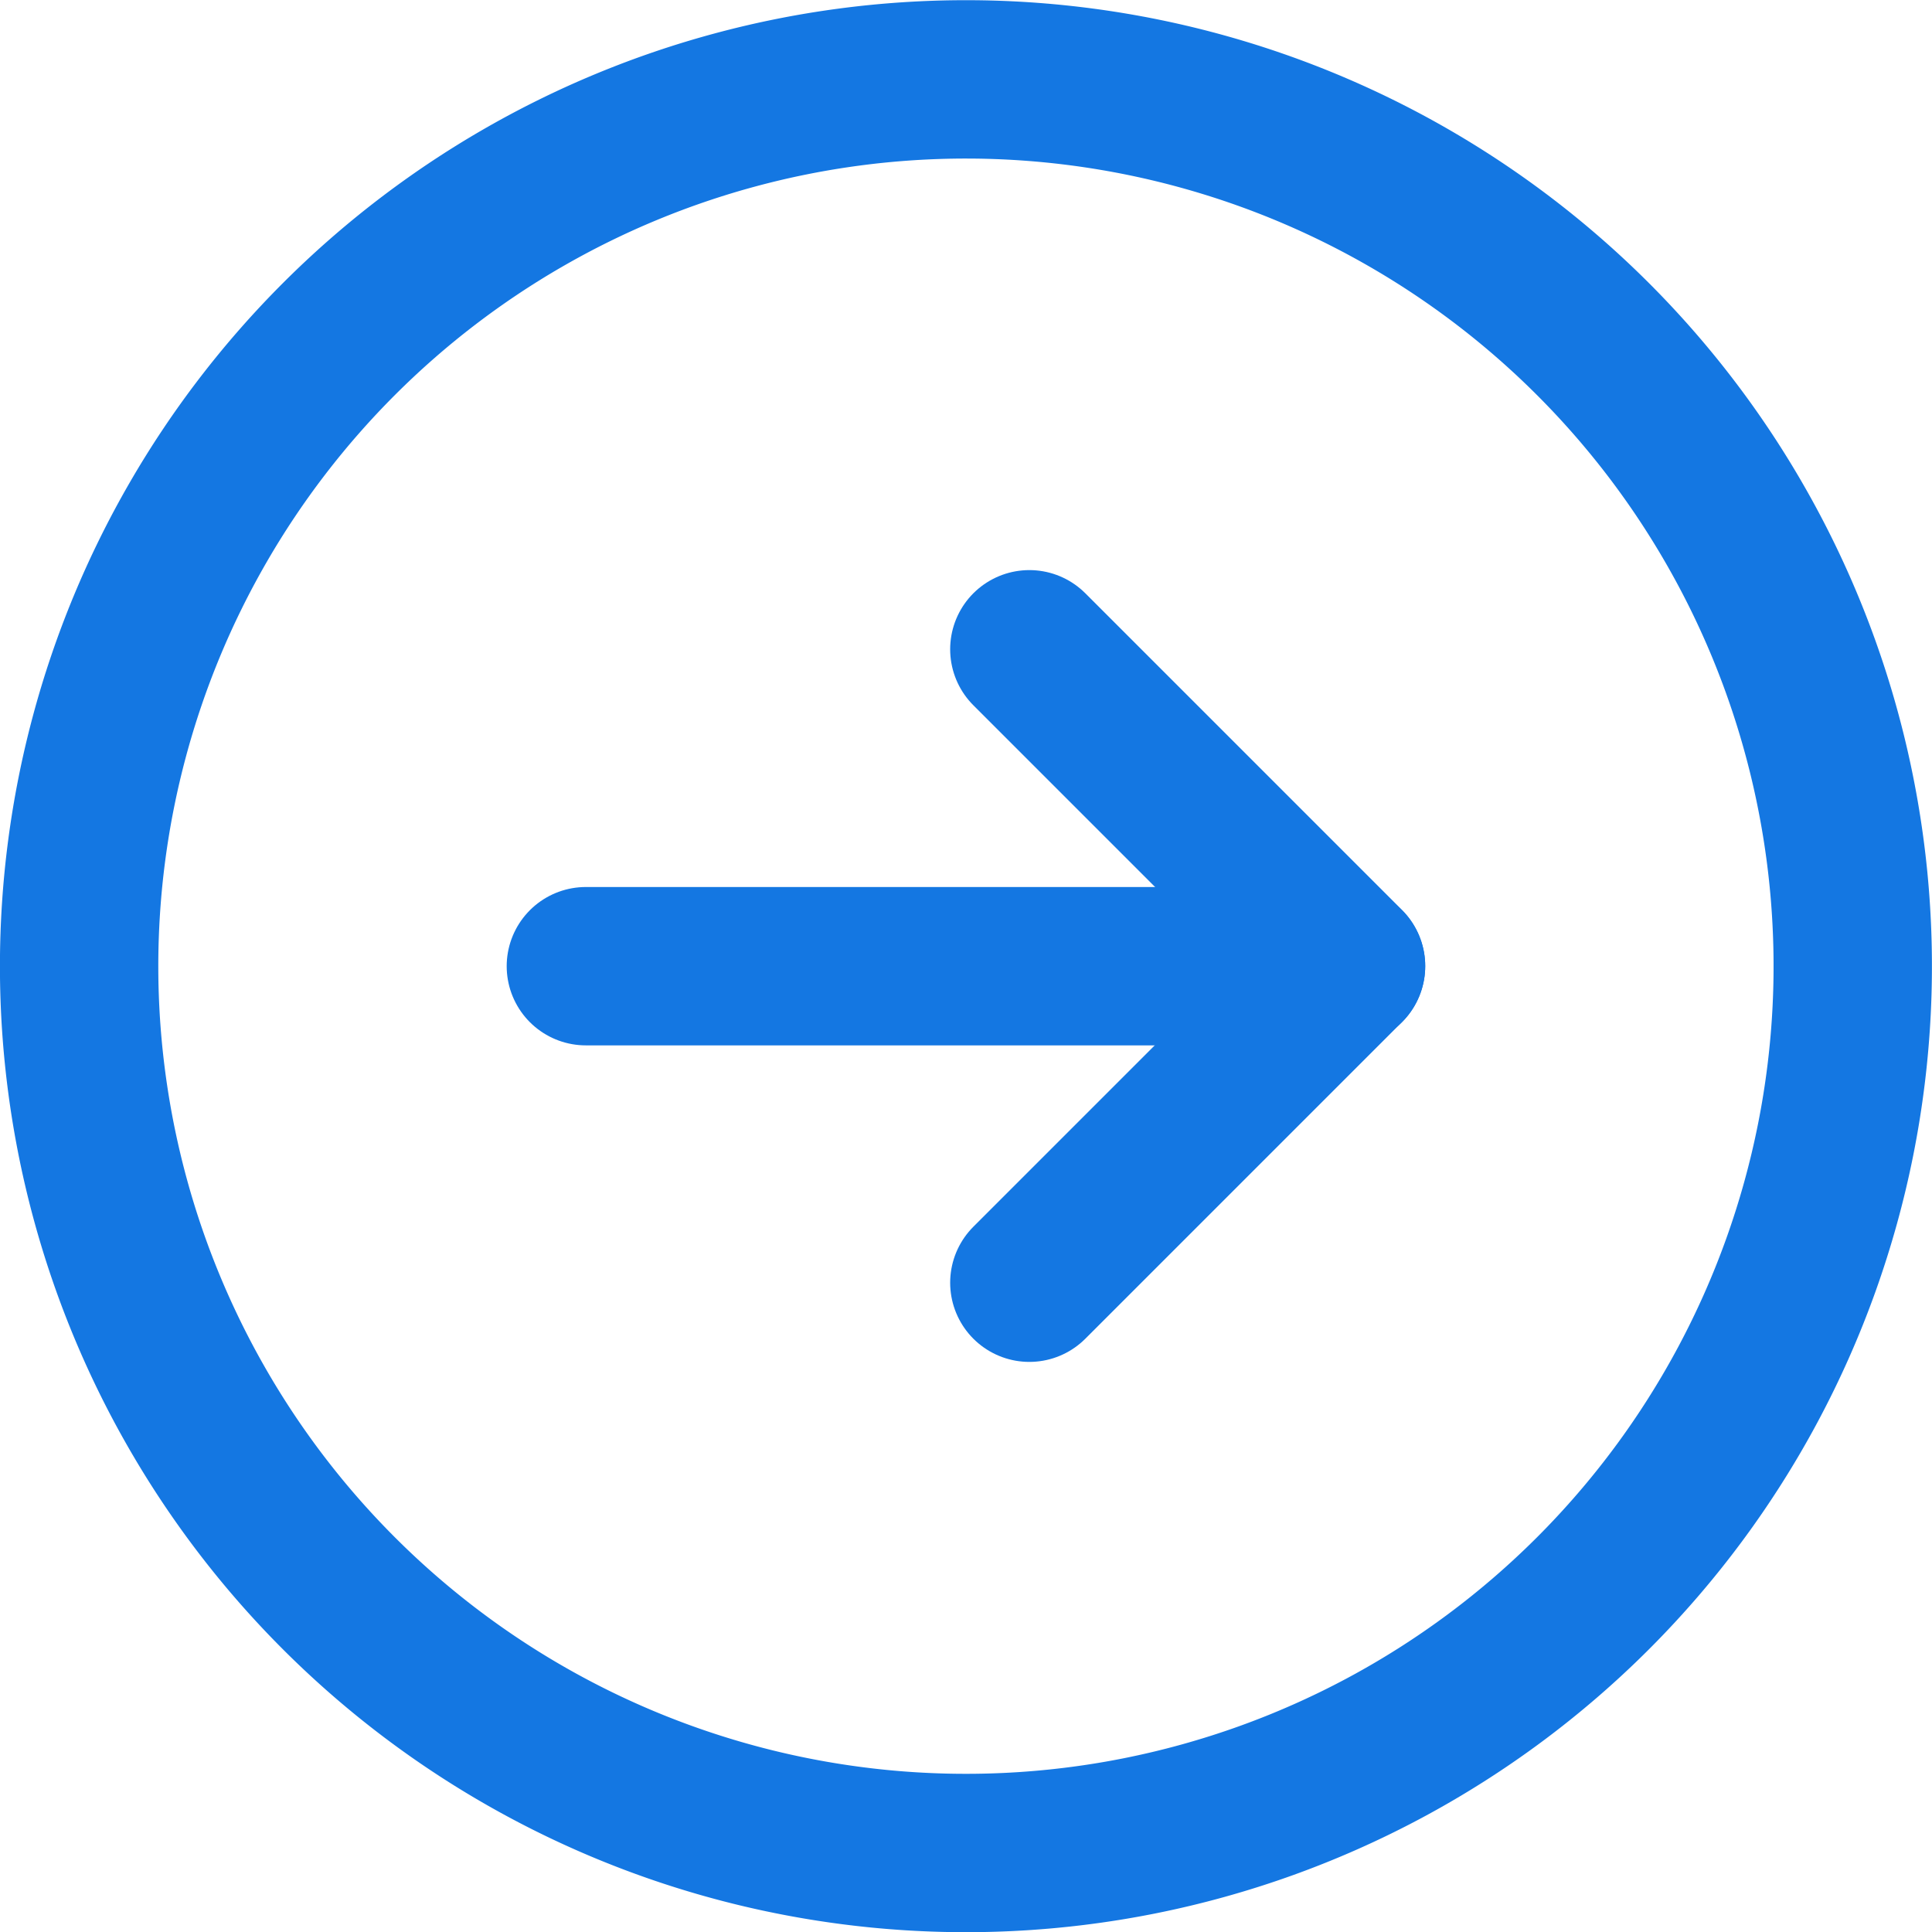
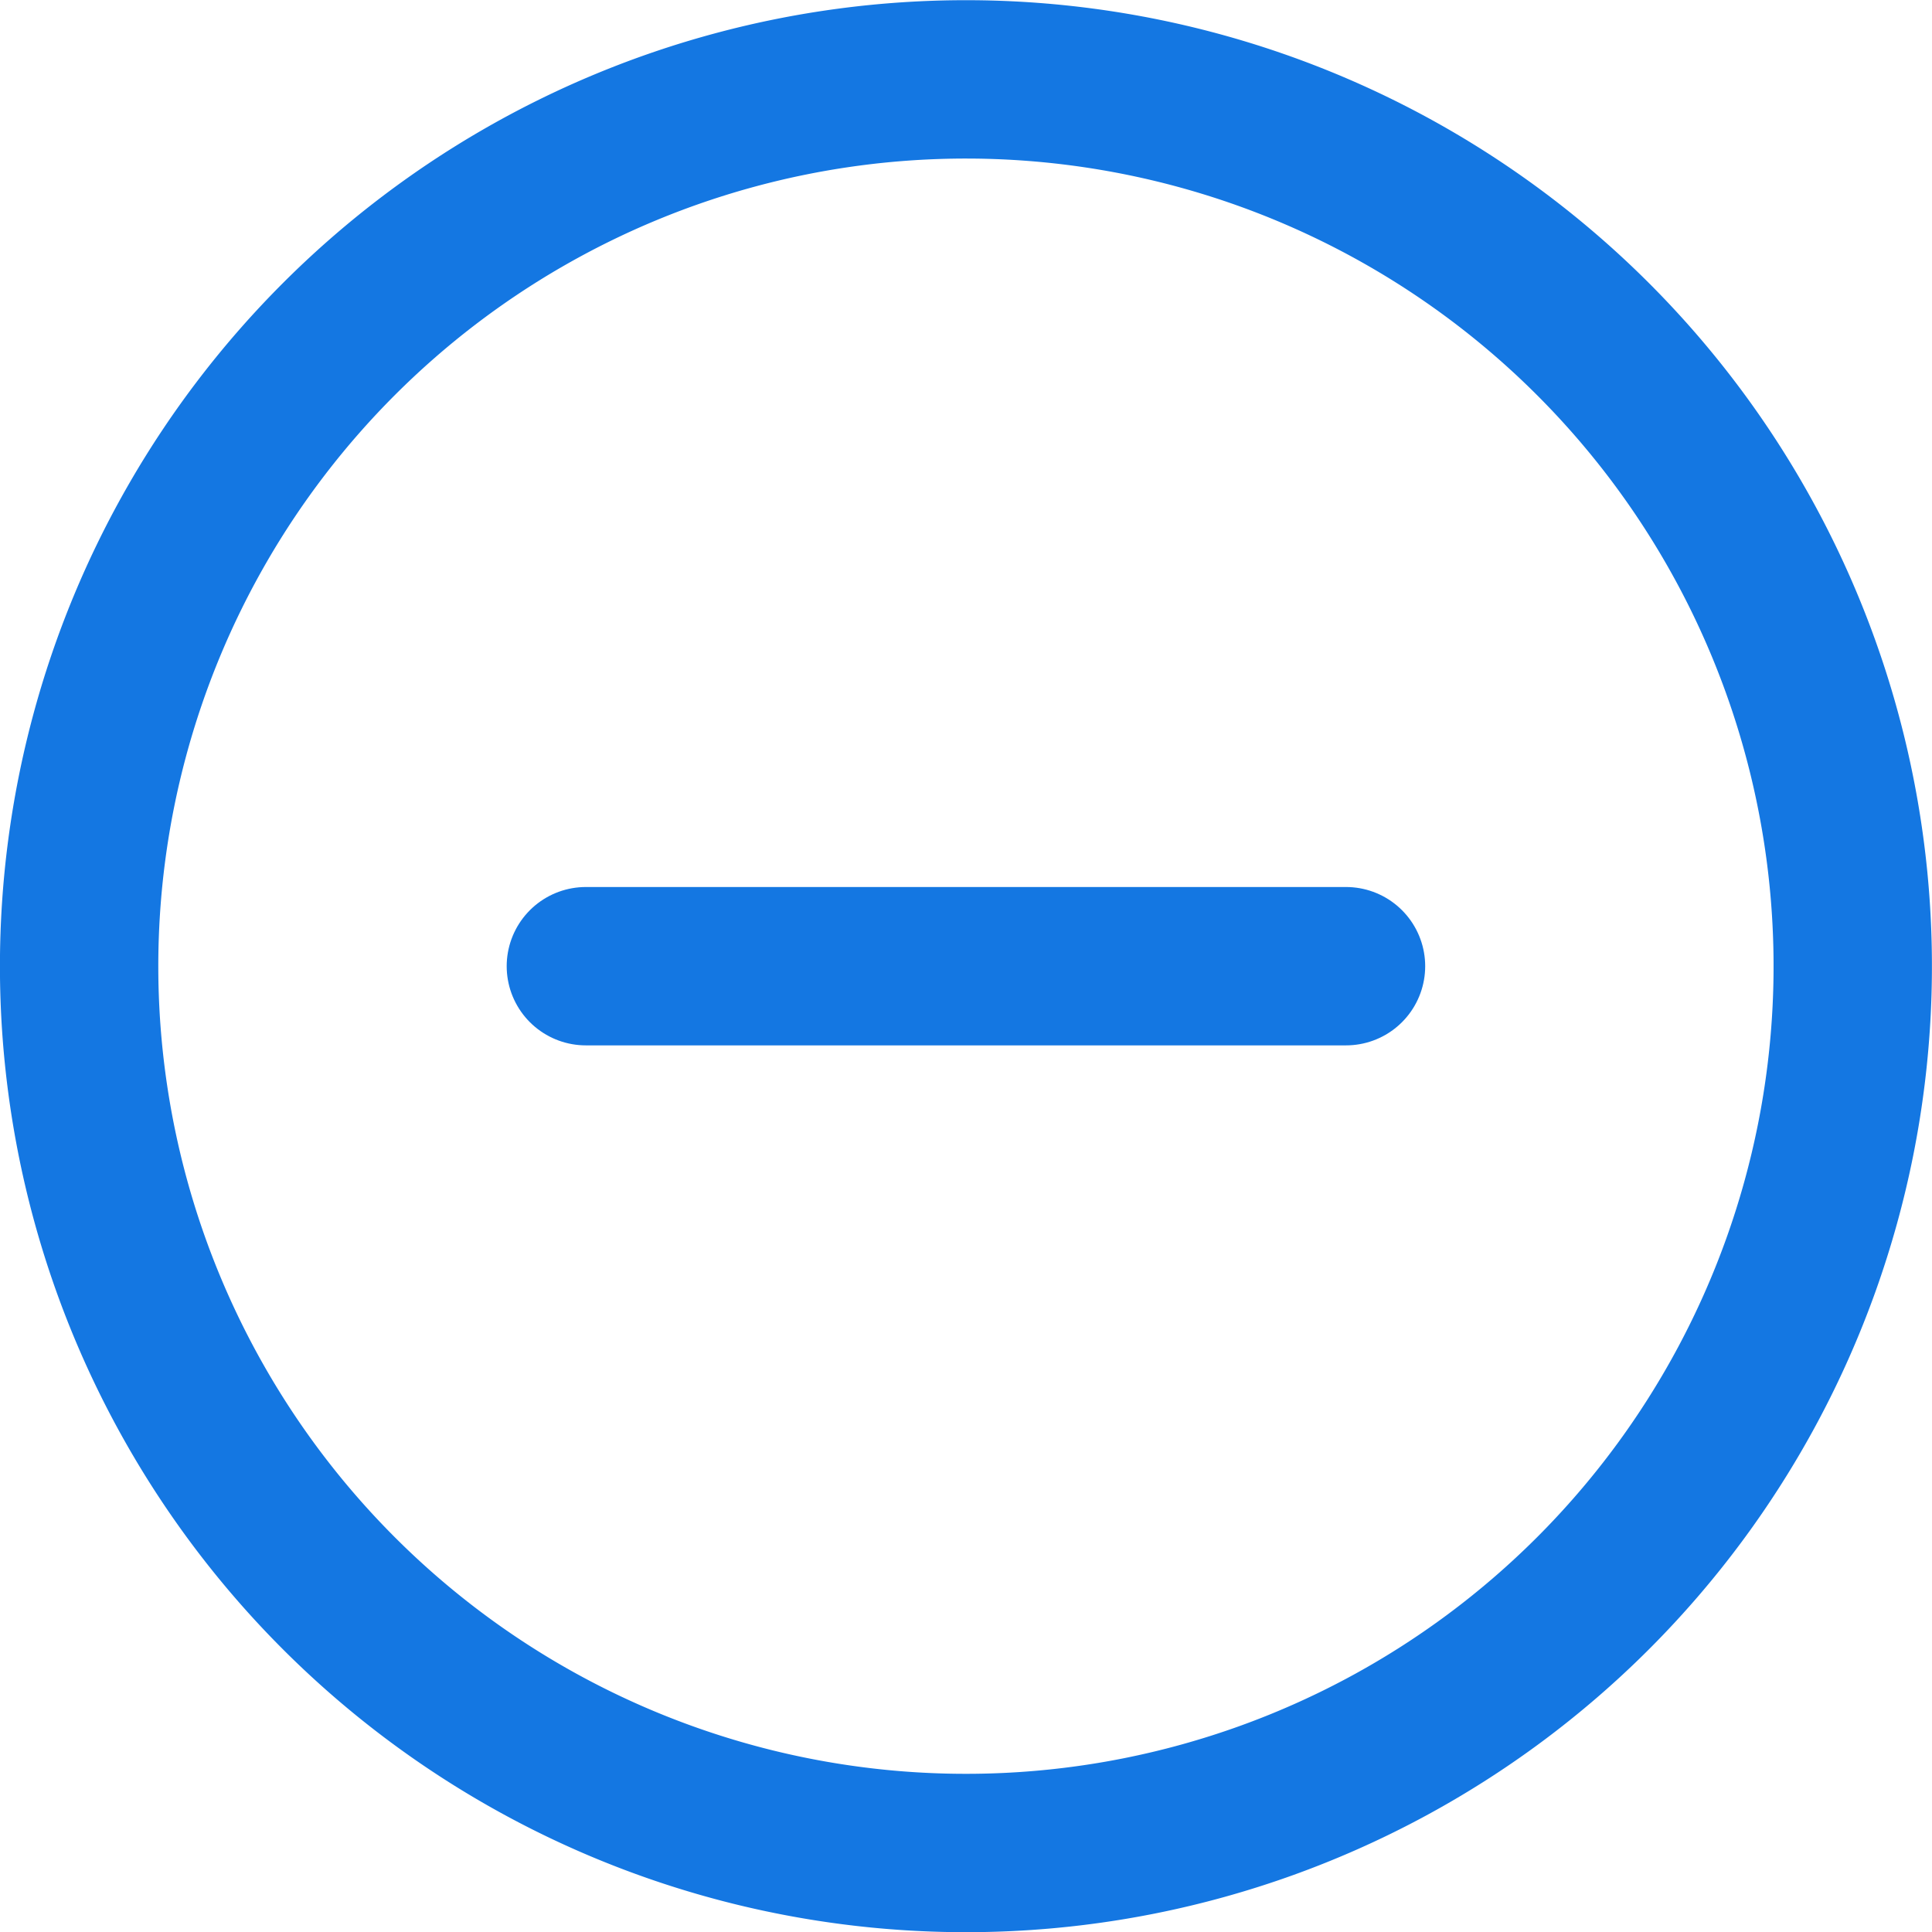
<svg xmlns="http://www.w3.org/2000/svg" width="30.5" height="30.5" viewBox="0 0 30.5 30.5">
  <g transform="translate(-0.251 -0.247)">
    <path d="M19.5,12H7.5" transform="translate(2 3.5)" fill="none" stroke="#1477E2" stroke-linecap="round" stroke-linejoin="round" stroke-width="2.5" />
-     <path d="M12.751,8.247l5,5-5,5" transform="translate(3.75 2.25)" fill="none" stroke="#1477E2" stroke-linecap="round" stroke-linejoin="round" stroke-width="2.5" />
    <path d="M1.5,15.5a14,14,0,1,0,14-14,14,14,0,0,0-14,14Z" transform="translate(0 0)" fill="none" stroke="#1477E2" stroke-linecap="round" stroke-linejoin="round" stroke-width="2.5" />
  </g>
</svg>